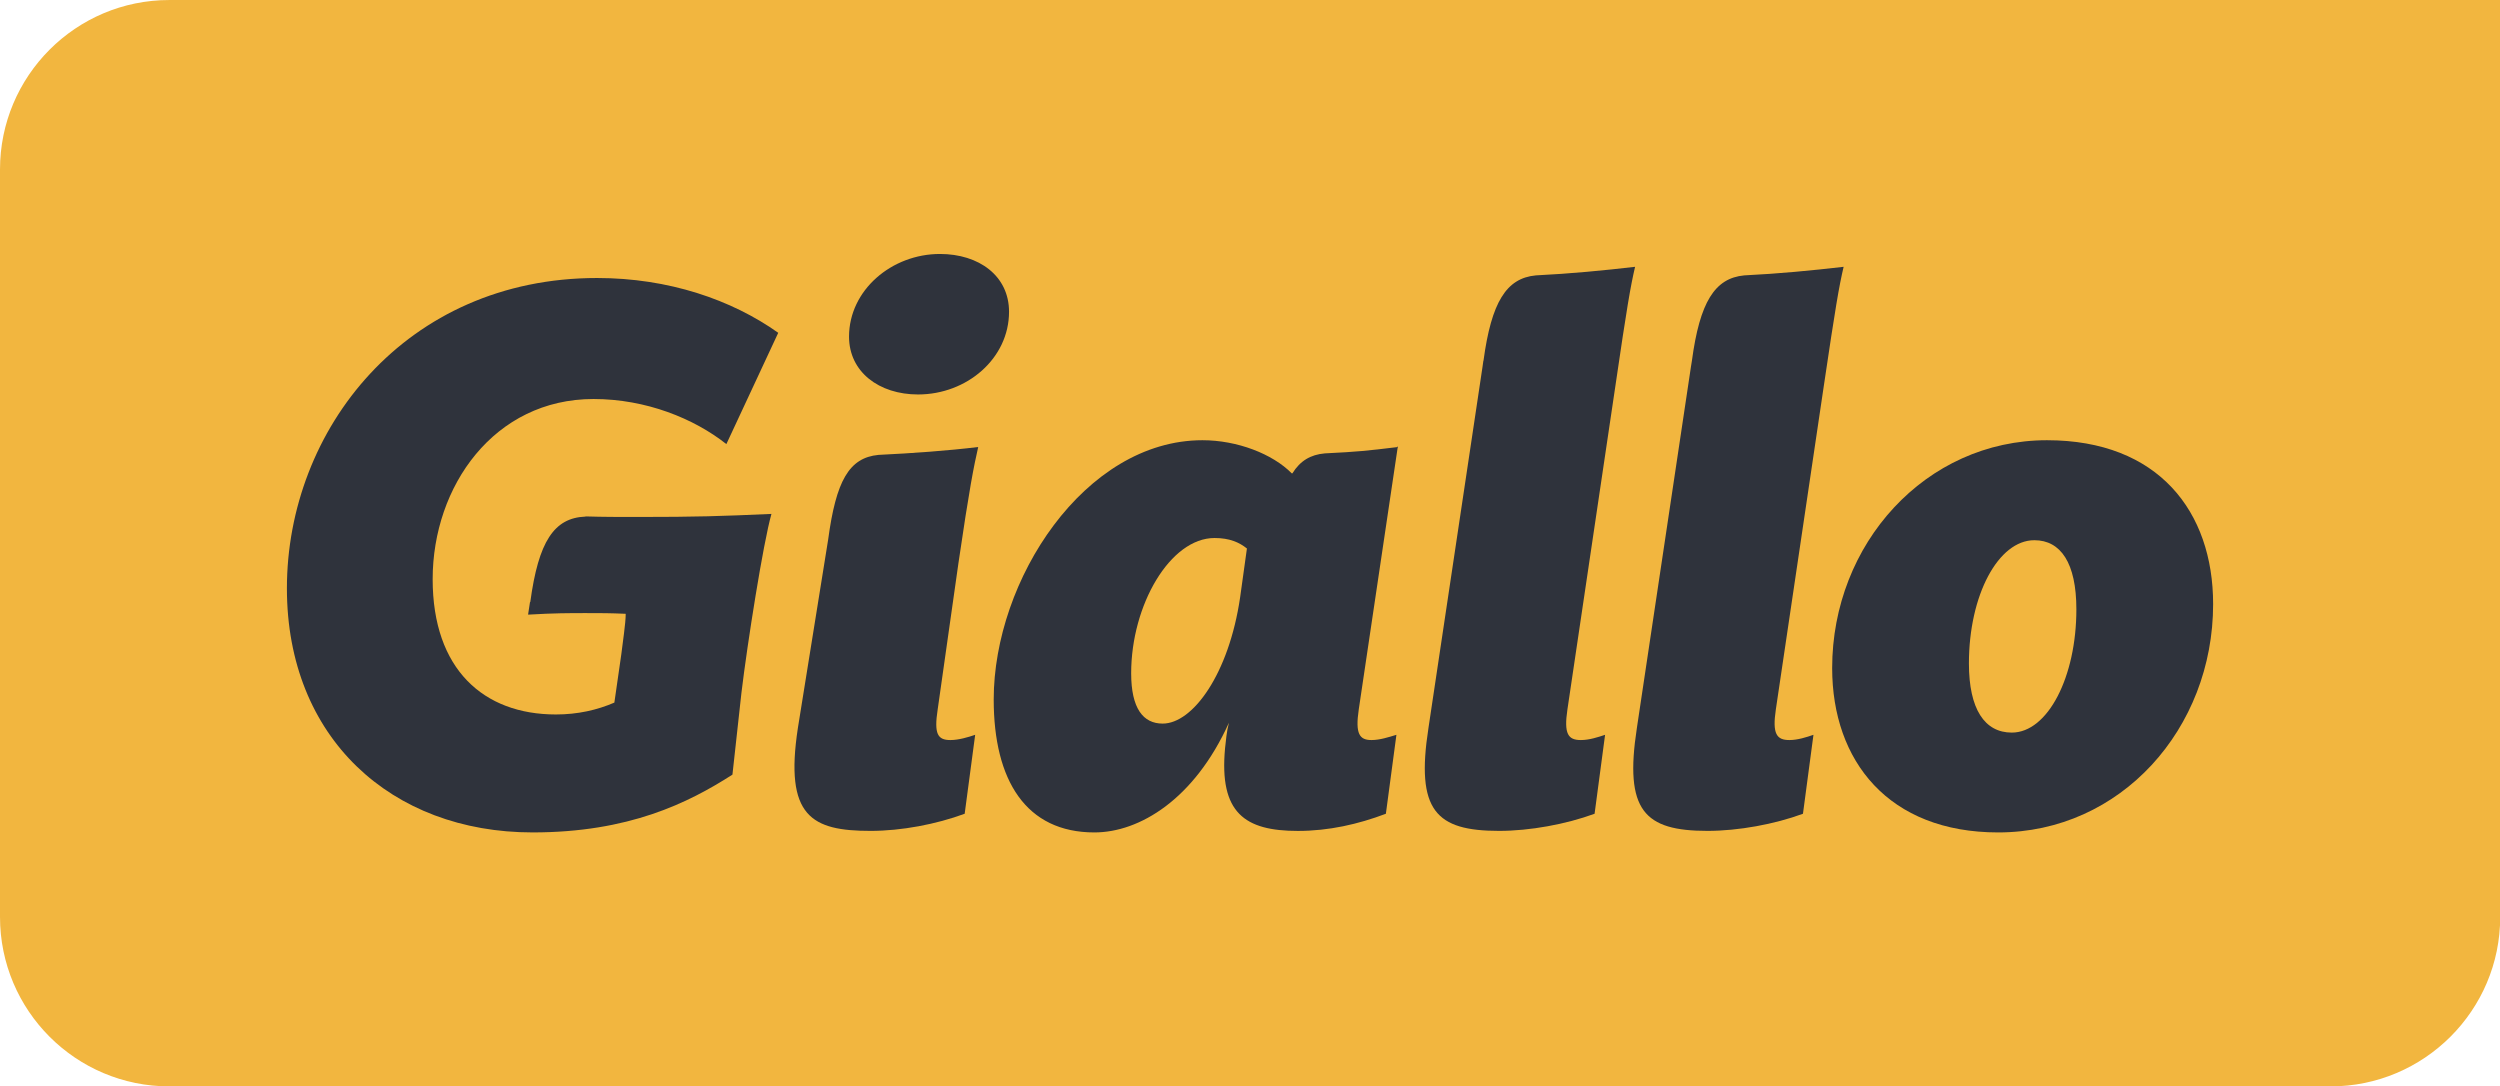
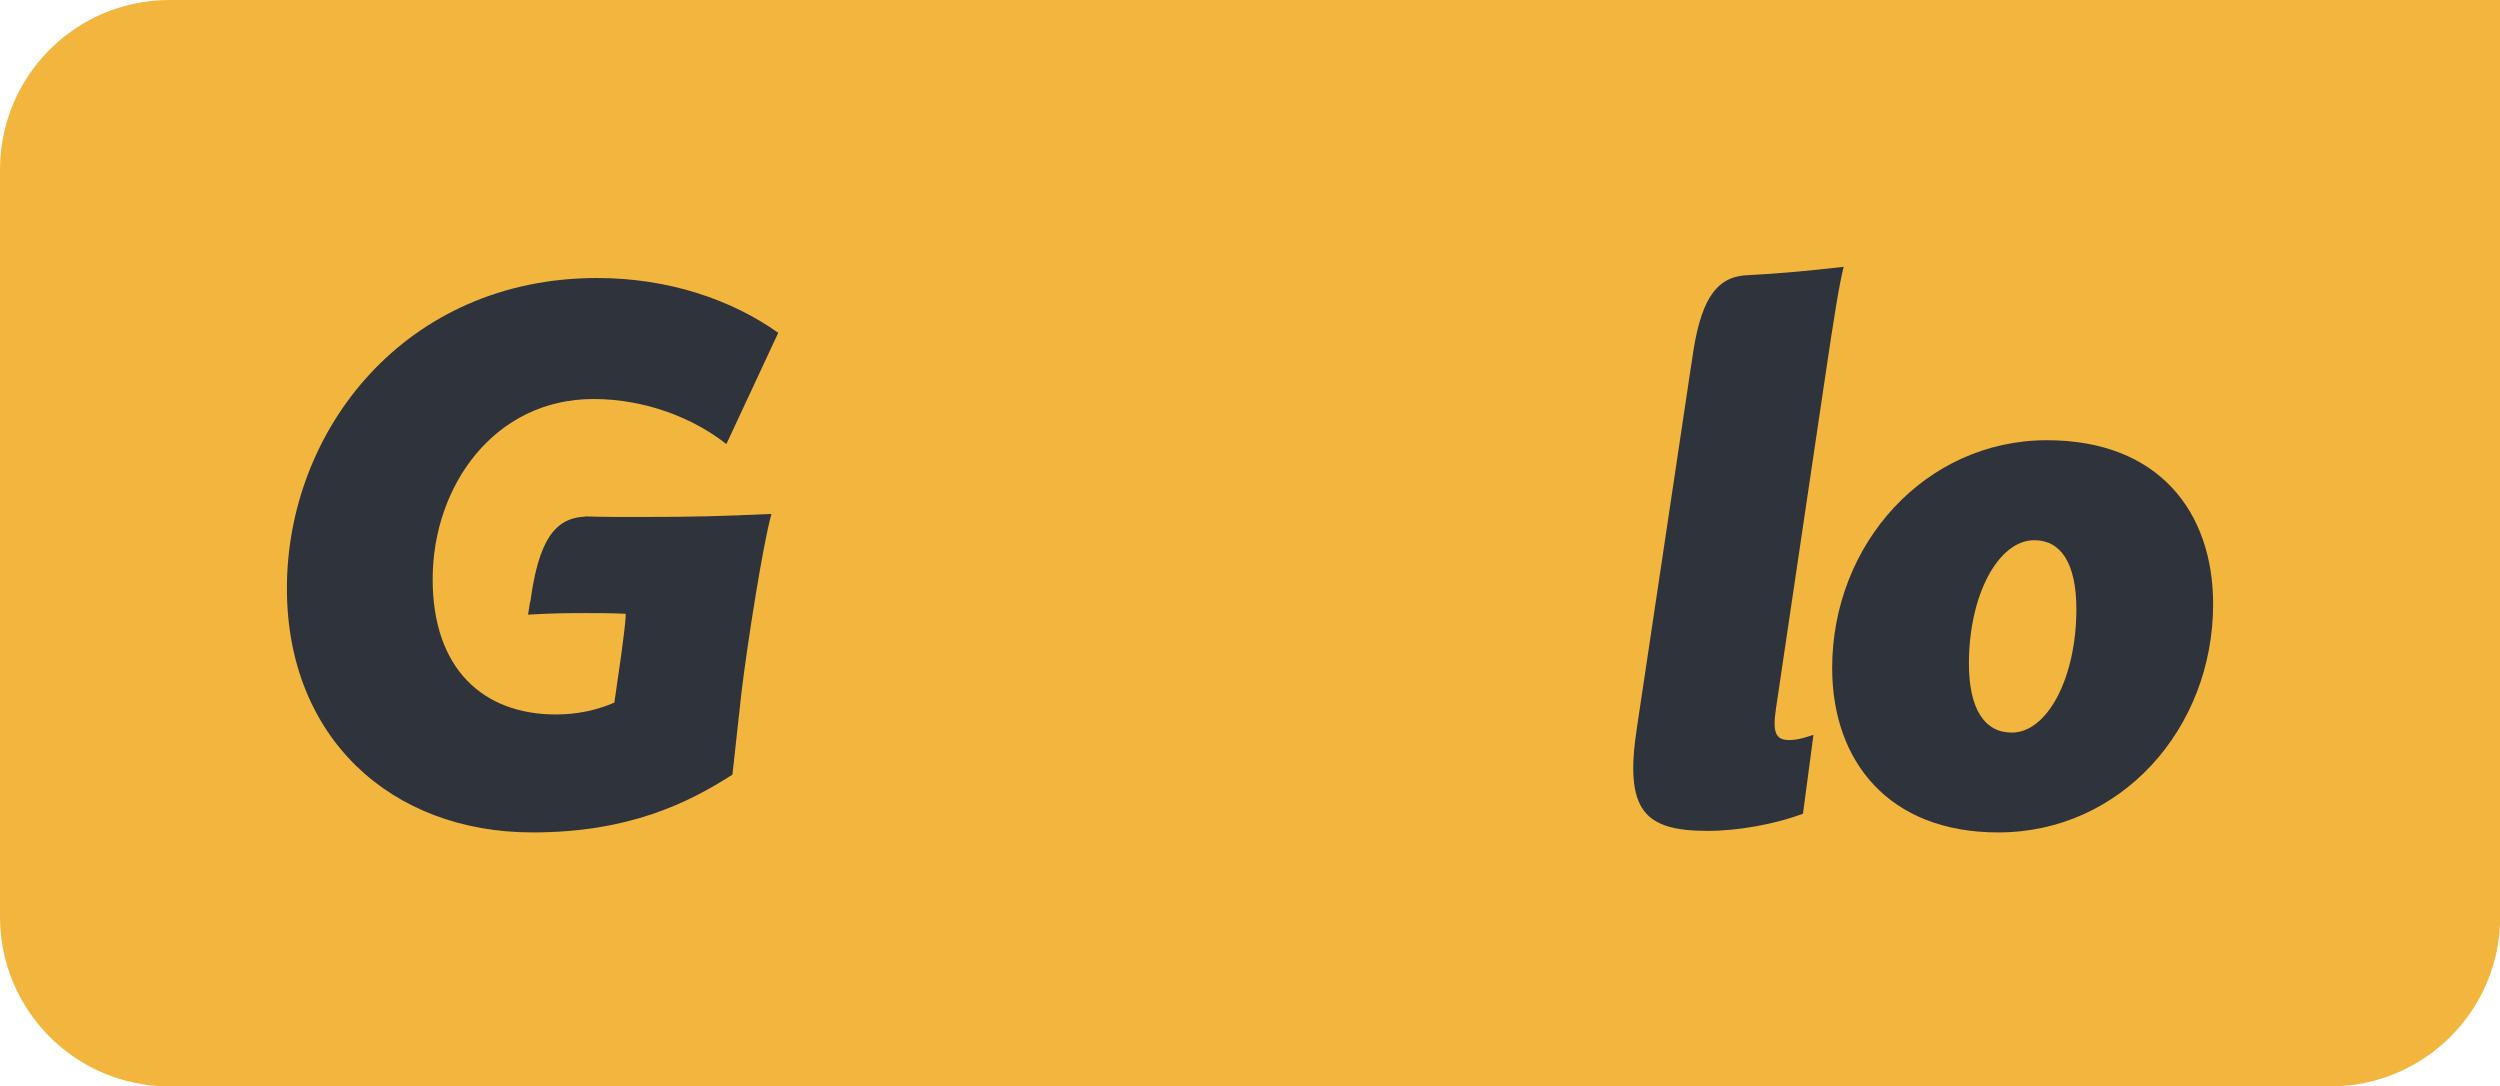
<svg xmlns="http://www.w3.org/2000/svg" height="73.586mm" width="169.33mm" version="1.1" viewBox="0 0 600 260.737">
  <g transform="translate(-457.75 -740.97)">
    <path d="m1057.8 740.97v220.05c0 22.47-18.3 40.68-40.7 40.68h-518.69c-22.47 0-40.66-18.21-40.66-40.68v-179.36c0-22.47 18.19-40.69 40.66-40.69h559.39z" fill="#f2b63f" />
    <g fill="#2f333c">
      <path d="m949.04 846.62c-29.21 0-51.57 24.9-51.57 54.67 0 22.33 13.54 39.46 39.85 39.46 29.41 0 51.58-24.86 51.58-54.8 0-22.2-13.14-39.33-39.86-39.33zm-3.05 24c6.31 0 10.09 5.41 10.09 16.6 0 16.23-6.87 29.57-15.5 29.57-6.51 0-10.29-5.61-10.29-16.6 0-16.39 7.04-29.57 15.7-29.57z" />
      <path d="m895.51 833.28c2.72-18.38 3.61-23.6 4.71-28.28-7.47 0.87-15.63 1.66-23.86 2.06-7.07 0.67-10.66 6.41-12.55 20.48l-0.23 1.43-12.98 86.72c-3.05 19.85 1.79 24.69 16.96 24.69 7.37 0 16.07-1.59 22.9-4.11l2.52-18.95c-1.62 0.56-3.78 1.26-5.77 1.26-3.05 0-4.15-1.43-3.25-7.4l11.55-77.9z" />
-       <path d="m746.35 846.62c-28.31 0-50.11 33.56-50.11 62.23 0 19.45 7.76 31.9 24.16 31.9 10.82 0 23.99-7.93 32.29-26.32-0.56 2.16-0.73 4.32-0.93 6.14-1.42 15.5 4.72 19.82 17.49 19.82 7.41 0 14.44-1.6 21.11-4.12l2.53-18.95c-1.83 0.56-3.99 1.26-5.98 1.26-2.85 0-3.95-1.43-3.05-7.4l9.32-62.73 0.07-0.2h-0.03l0.03-0.17-0.23 0.2c-7.24 0.87-9.2 1.1-17.33 1.5-3.42 0.3-5.9 1.79-7.76 4.78l-0.14 0.03c-4.64-4.71-13.14-7.97-21.44-7.97zm2.89 23.47c3.62 0 5.97 1.06 7.77 2.52l-1.63 11.72c-2.69 18.38-11.35 30.3-18.59 30.3-4.68 0-7.56-3.62-7.56-12.08 0-16.43 9.39-32.46 20.01-32.46z" />
-       <path d="m687.74 876.36c2.69-18.38 3.72-23.43 4.78-28.11-7.43 0.9-15.7 1.49-23.93 1.89-7.07 0.67-10.19 6.24-12.08 20.31l-0.23 1.43-7.04 43.81c-3.25 21.28 3.32 24.69 17.46 24.69 7.4 0 15.73-1.59 22.57-4.11l2.52-18.95c-1.63 0.56-3.95 1.26-5.94 1.26-3.05 0-3.98-1.43-3.05-7.4l4.94-34.82z" />
-       <path d="m845.49 833.28c2.69-18.38 3.58-23.6 4.68-28.28-7.43 0.87-15.6 1.66-23.83 2.06-7.07 0.67-10.65 6.41-12.55 20.48h-0.03l-0.2 1.43-12.98 86.72c-3.08 19.85 1.8 24.69 16.96 24.69 7.37 0 16.04-1.59 22.91-4.11l2.52-18.95c-1.66 0.56-3.79 1.26-5.81 1.26-3.05 0-4.12-1.43-3.22-7.4l11.55-77.9z" />
      <path d="m598.33 864.91-0.07 0.04c-7.53 0.29-11.28 5.97-13.24 20.51h-0.07l-0.46 3.02c6.3-0.37 9.92-0.37 13.87-0.37 3.78 0 5.61 0 9.56 0.17 0 2.35-0.73 6.87-1.06 9.76l-1.66 11.55c-4.15 1.79-8.8 2.85-14.04 2.85-17.33 0-29.57-10.82-29.57-32.46 0-22.34 14.77-43.25 38.6-43.25 12.61 0 24.13 4.68 31.89 10.82l12.45-26.71c-11.19-7.94-26.32-13.15-43.48-13.15-45.97 0-74.44 36.41-74.44 74.48 0 35.88 25.05 58.58 58.97 58.58 23.07 0 37.31-7.04 47.96-13.87l2.16-19.65c1.43-11.92 5.21-35.88 7.2-42.92-12.25 0.54-17.85 0.73-32.09 0.73-4.58 0-8.23 0-12.48-0.13" />
-       <path d="m678.08 835.64c-9.36 0-16.56-5.41-16.56-13.87 0-11.19 10.26-19.85 21.81-19.85 9.36 0 16.59 5.24 16.59 13.87 0 11.19-10.09 19.85-21.84 19.85" />
    </g>
  </g>
</svg>